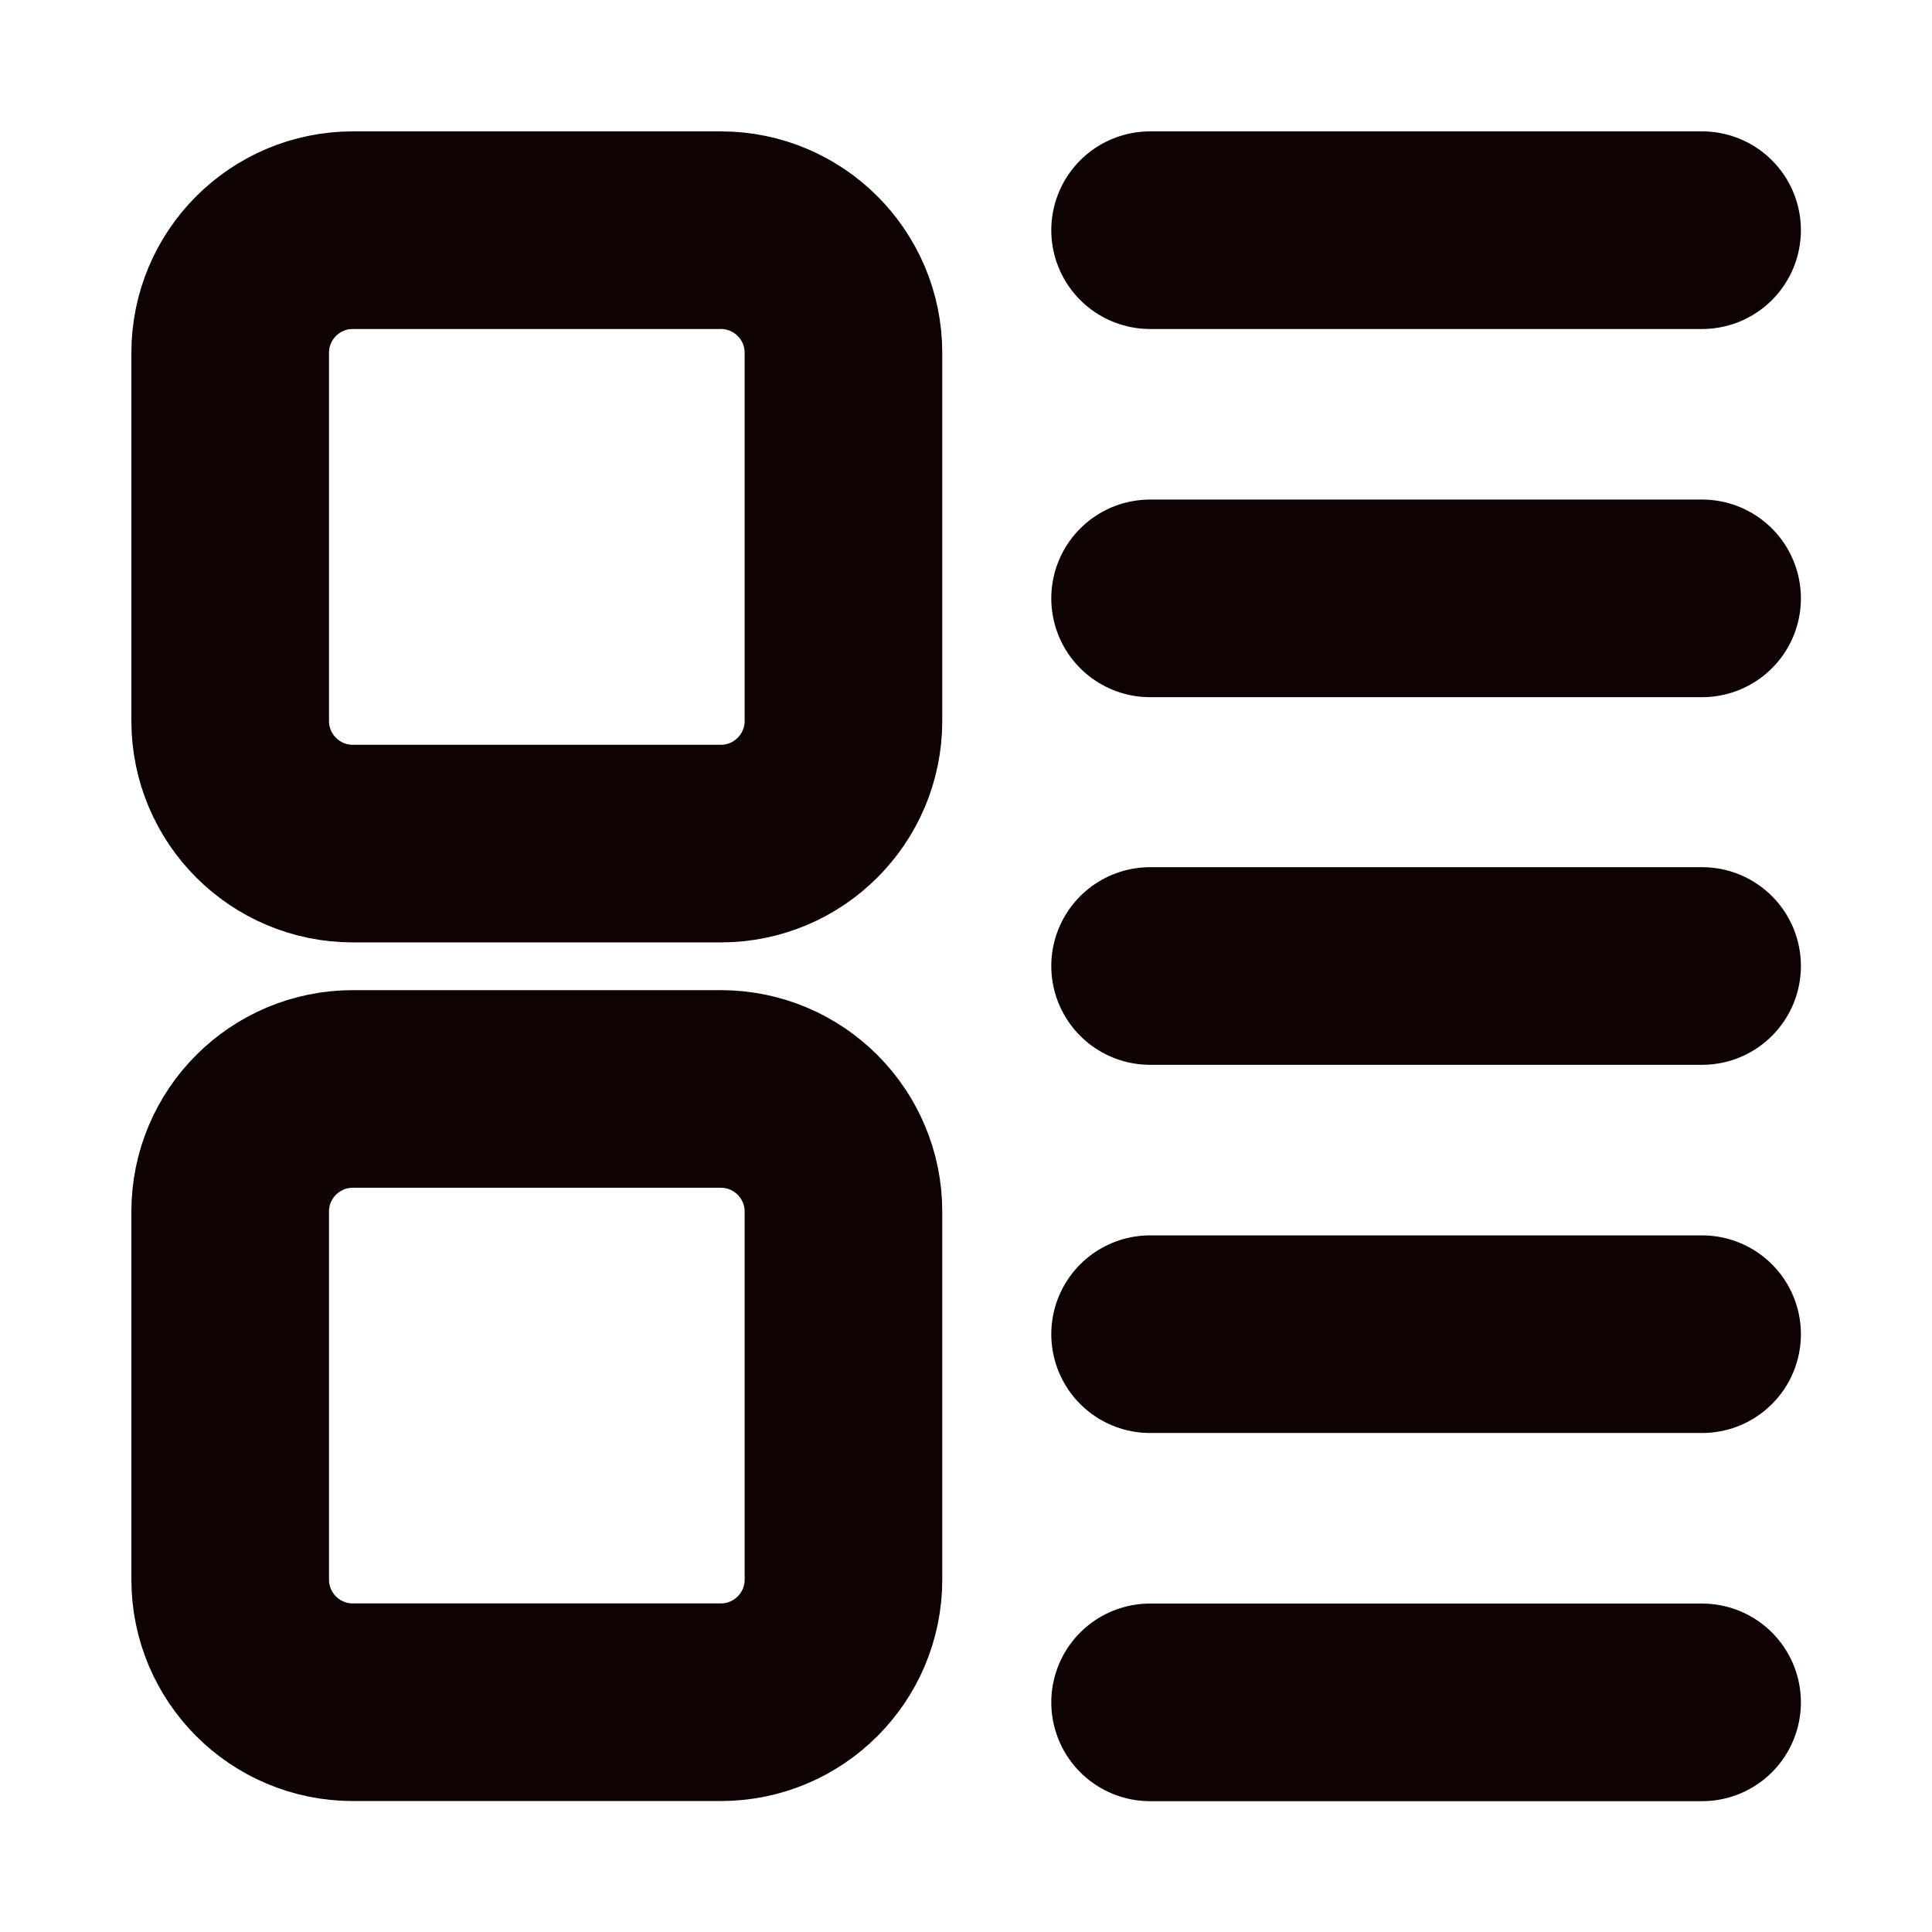
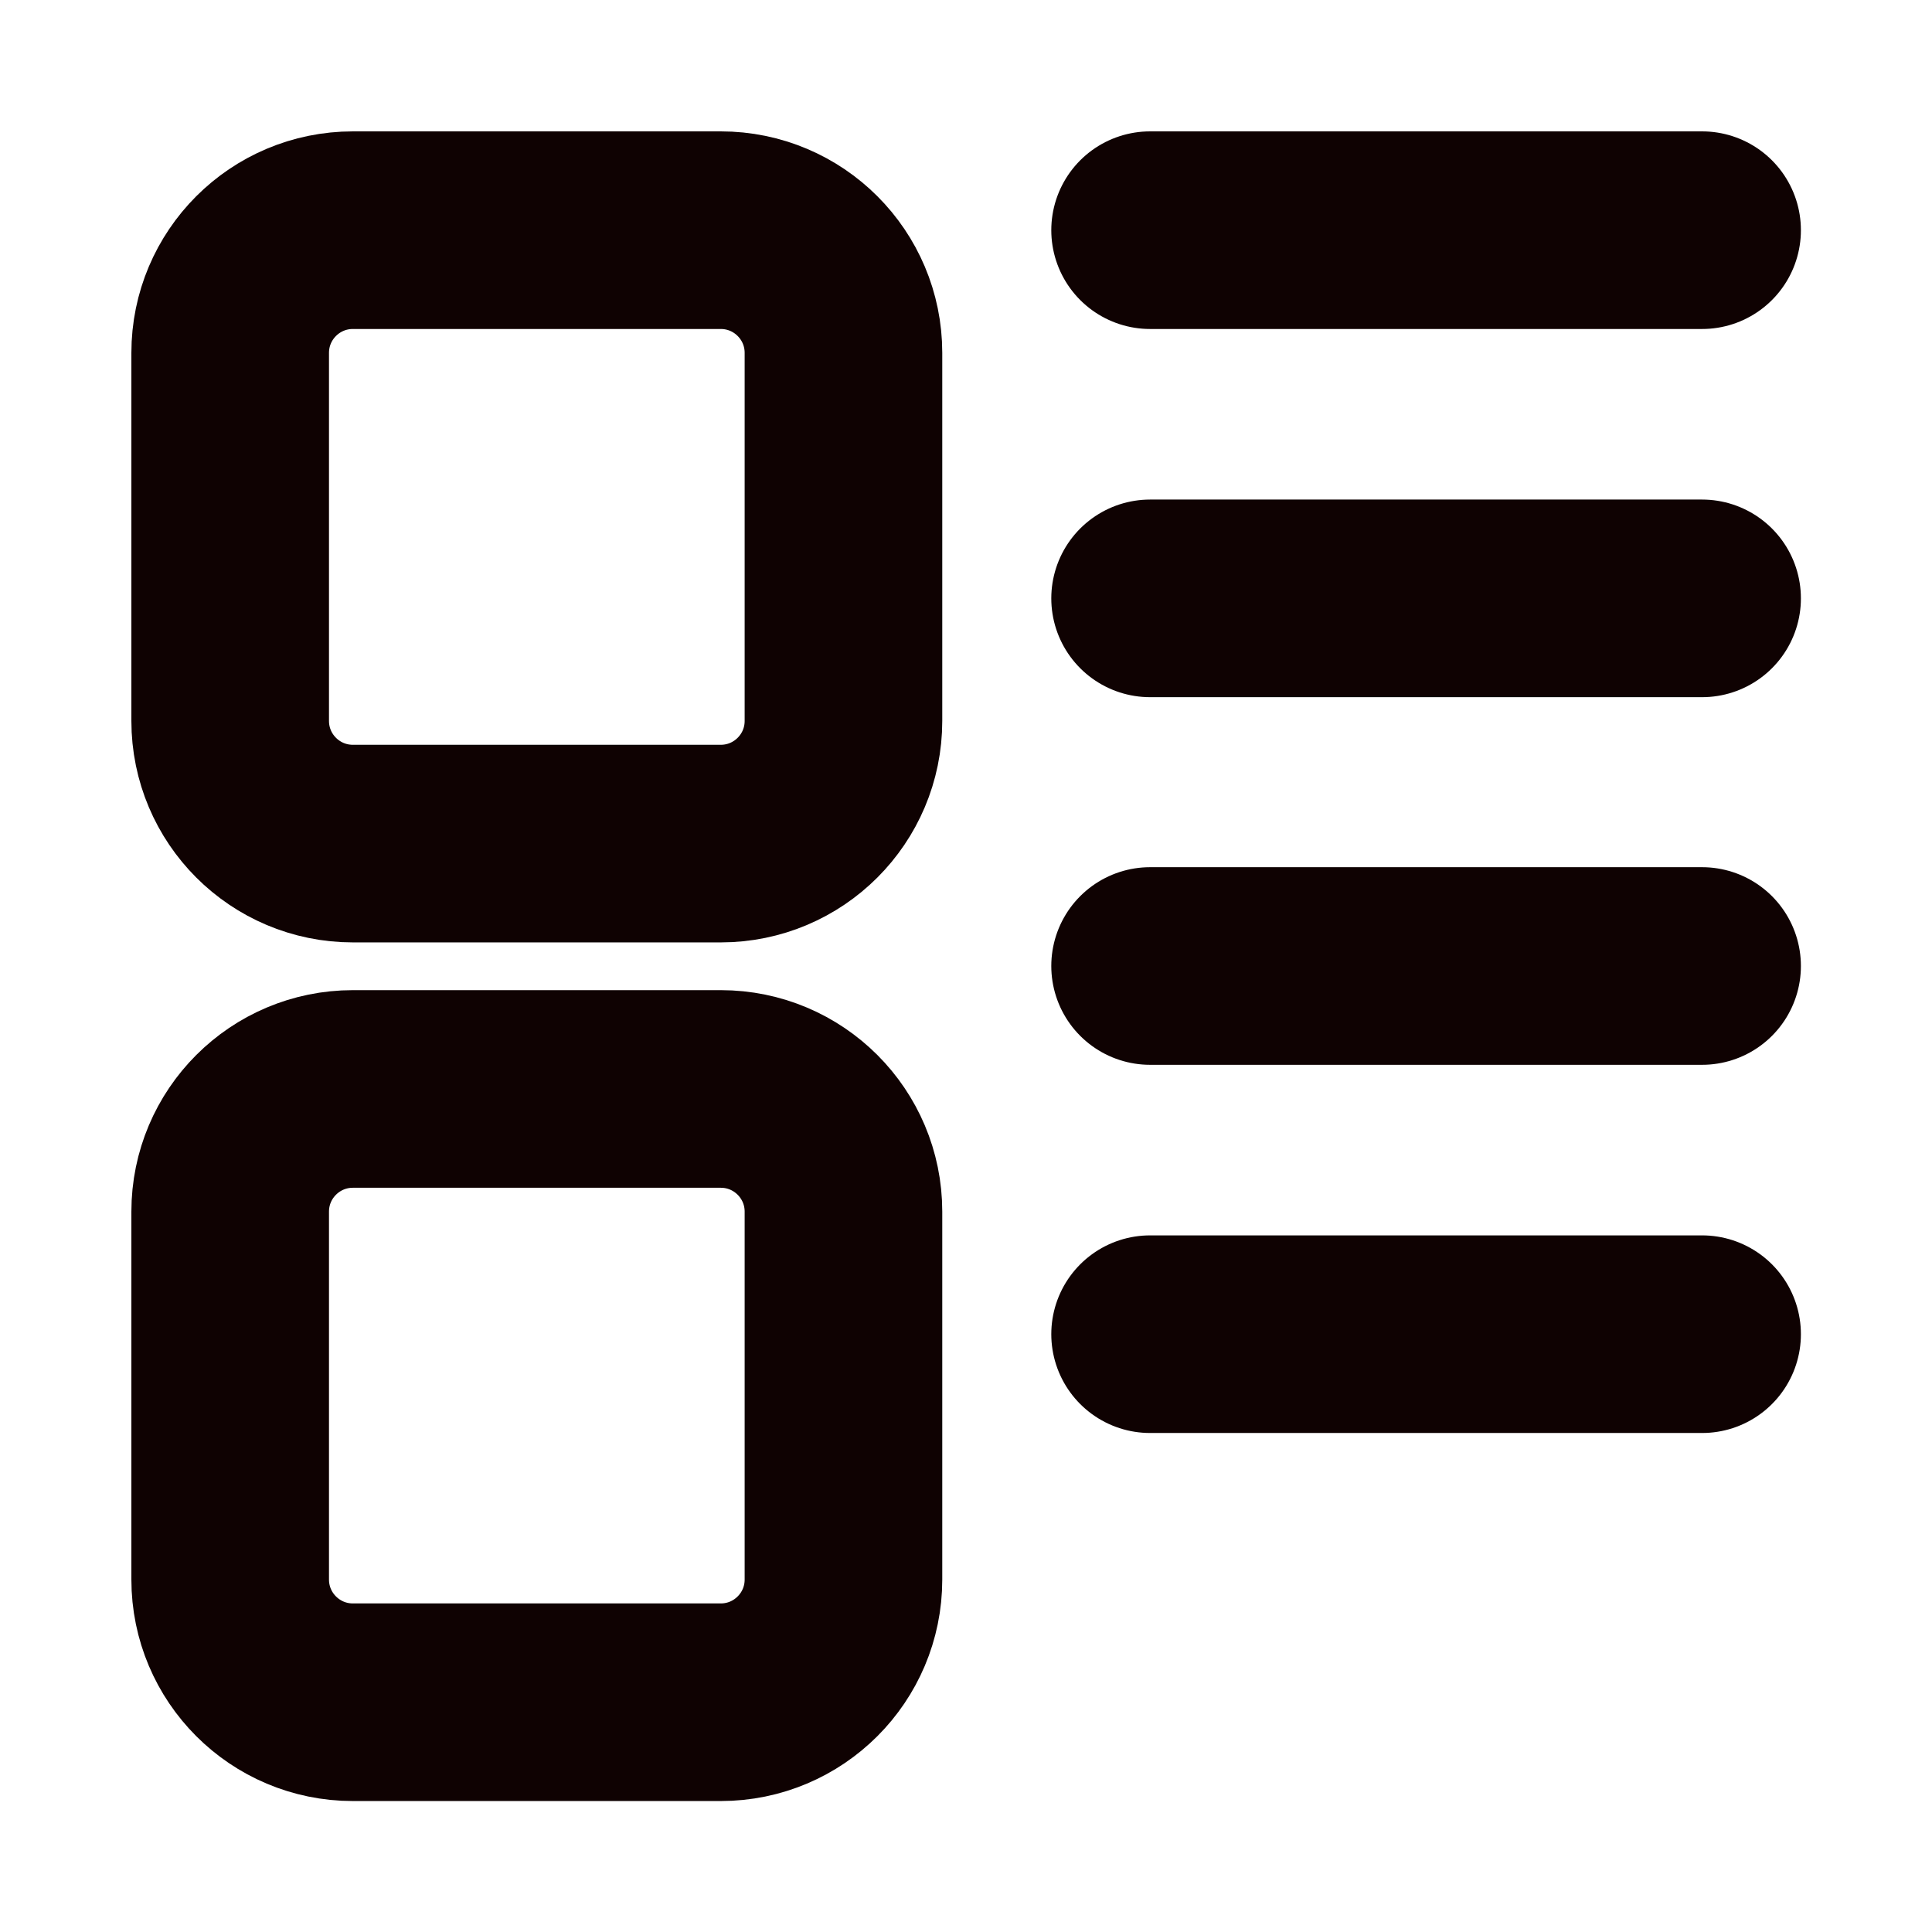
<svg xmlns="http://www.w3.org/2000/svg" width="14" height="14" viewBox="0 0 14 14" fill="none">
  <path d="M1.668 5.224V2.557C1.668 2.066 2.066 1.668 2.557 1.668H5.223C5.714 1.668 6.112 2.066 6.112 2.557V5.224C6.112 5.715 5.714 6.113 5.223 6.113H2.557C2.066 6.113 1.668 5.715 1.668 5.224Z" stroke="#0F0202" stroke-width="1.432" stroke-linecap="round" stroke-linejoin="round" />
  <path d="M1.668 11.446V8.78C1.668 8.289 2.066 7.891 2.557 7.891H5.223C5.714 7.891 6.112 8.289 6.112 8.78V11.446C6.112 11.937 5.714 12.335 5.223 12.335H2.557C2.066 12.335 1.668 11.937 1.668 11.446Z" stroke="#0F0202" stroke-width="1.432" stroke-linecap="round" stroke-linejoin="round" />
  <path d="M8.334 1.668H12.334" stroke="#0F0202" stroke-width="1.432" stroke-linecap="round" stroke-linejoin="round" />
  <path d="M8.334 4.336H12.334" stroke="#0F0202" stroke-width="1.432" stroke-linecap="round" stroke-linejoin="round" />
  <path d="M8.334 7H12.334" stroke="#0F0202" stroke-width="1.432" stroke-linecap="round" stroke-linejoin="round" />
  <path d="M8.334 9.668H12.334" stroke="#0F0202" stroke-width="1.432" stroke-linecap="round" stroke-linejoin="round" />
-   <path d="M8.334 12.336H12.334" stroke="#0F0202" stroke-width="1.432" stroke-linecap="round" stroke-linejoin="round" />
</svg>